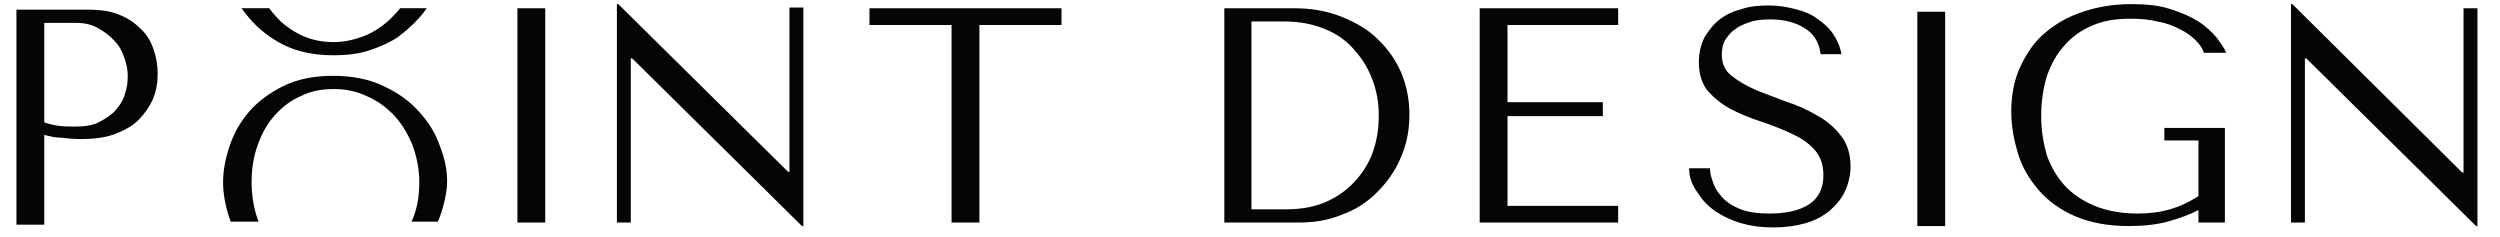
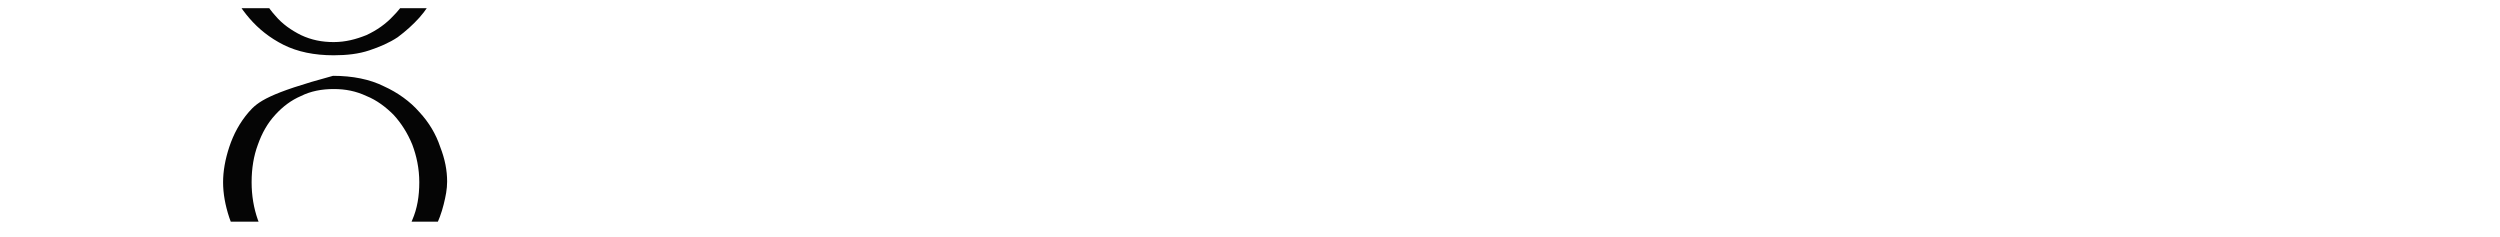
<svg xmlns="http://www.w3.org/2000/svg" width="158" height="15" viewBox="0 0 158 15" fill="none">
  <g clip-path="url(#clip0_5603_9798)">
    <g clip-path="url(#clip1_5603_9798)">
      <path fill-rule="evenodd" clip-rule="evenodd" d="M2.797 1.446V7.734C3.061 7.822 3.369 7.91 3.721 7.954C4.072 7.998 4.424 7.998 4.82 7.998C5.392 7.998 5.919 7.91 6.315 7.69C6.711 7.47 7.063 7.25 7.326 6.943C7.59 6.635 7.81 6.283 7.898 5.931C8.03 5.535 8.074 5.184 8.074 4.788C8.074 4.392 7.986 3.996 7.854 3.645C7.722 3.249 7.546 2.897 7.238 2.589C6.975 2.281 6.623 2.018 6.227 1.798C5.875 1.578 5.392 1.446 4.82 1.446H2.797ZM2.797 8.526V14.198H1.038V0.61H5.567C6.315 0.61 6.975 0.698 7.502 0.918C8.074 1.138 8.514 1.446 8.865 1.798C9.261 2.149 9.525 2.589 9.701 3.117C9.877 3.601 9.965 4.128 9.965 4.656C9.965 5.228 9.877 5.755 9.657 6.283C9.437 6.767 9.129 7.206 8.734 7.602C8.338 7.998 7.81 8.262 7.238 8.482C6.623 8.702 5.919 8.79 5.128 8.79C4.644 8.79 4.248 8.746 3.852 8.702C3.501 8.702 3.149 8.614 2.797 8.526ZM156.575 0.522H155.695V10.9H155.607L144.877 0.259H144.79V14.066H145.669V3.689H145.757L156.487 14.286H156.575V0.522ZM140.612 8.042V14.066H138.941V13.275C138.457 13.539 137.842 13.759 137.094 13.979C136.346 14.198 135.467 14.286 134.5 14.286C133.224 14.286 132.081 14.066 131.158 13.671C130.234 13.275 129.443 12.703 128.871 12.044C128.255 11.34 127.816 10.592 127.552 9.757C127.288 8.877 127.112 7.998 127.112 7.075C127.112 6.019 127.288 5.052 127.684 4.216C128.079 3.381 128.563 2.633 129.267 2.061C129.926 1.49 130.718 1.05 131.641 0.742C132.565 0.434 133.576 0.259 134.675 0.259C135.643 0.259 136.478 0.346 137.138 0.566C137.842 0.786 138.457 1.05 138.941 1.358C139.425 1.666 139.776 2.018 140.084 2.369C140.348 2.721 140.568 3.029 140.7 3.337H139.293C139.205 3.073 139.029 2.809 138.765 2.545C138.501 2.281 138.149 2.018 137.754 1.842C137.358 1.622 136.874 1.446 136.346 1.358C135.819 1.226 135.247 1.182 134.631 1.182C133.708 1.182 132.916 1.314 132.213 1.622C131.509 1.93 130.938 2.325 130.454 2.897C129.97 3.425 129.618 4.084 129.355 4.832C129.135 5.579 129.003 6.415 129.003 7.294C129.003 8.218 129.135 9.009 129.355 9.801C129.618 10.549 130.014 11.208 130.498 11.736C130.982 12.264 131.641 12.703 132.389 13.011C133.136 13.319 134.06 13.495 135.071 13.495C135.863 13.495 136.522 13.407 137.138 13.231C137.754 13.055 138.325 12.791 138.941 12.395V8.877H136.786V8.086H140.612V8.042ZM122.934 0.742H121.175V14.286H122.934V0.742ZM106.752 10.636H108.071C108.071 10.856 108.115 11.12 108.247 11.472C108.335 11.78 108.511 12.088 108.775 12.395C109.039 12.703 109.39 12.967 109.918 13.187C110.402 13.407 111.061 13.495 111.853 13.495C112.864 13.495 113.7 13.319 114.315 12.923C114.931 12.527 115.239 11.912 115.239 11.076C115.239 10.417 115.063 9.889 114.667 9.449C114.271 9.009 113.788 8.702 113.216 8.438C112.644 8.174 111.985 7.91 111.325 7.69C110.622 7.47 110.006 7.206 109.39 6.899C108.819 6.591 108.335 6.195 107.939 5.755C107.543 5.272 107.368 4.656 107.368 3.908C107.368 3.337 107.499 2.809 107.719 2.369C107.983 1.93 108.291 1.534 108.687 1.226C109.083 0.918 109.566 0.698 110.094 0.566C110.622 0.39 111.193 0.346 111.809 0.346C112.381 0.346 112.908 0.434 113.436 0.566C113.964 0.698 114.447 0.874 114.843 1.182C115.239 1.446 115.591 1.754 115.855 2.149C116.118 2.545 116.294 2.941 116.382 3.425H115.063C114.975 2.677 114.623 2.105 114.008 1.754C113.436 1.402 112.732 1.226 111.897 1.226C111.413 1.226 110.929 1.27 110.578 1.402C110.182 1.534 109.874 1.666 109.61 1.886C109.346 2.061 109.17 2.325 108.995 2.589C108.863 2.853 108.819 3.161 108.819 3.469C108.819 4.04 109.039 4.48 109.434 4.788C109.83 5.096 110.314 5.404 110.929 5.667C111.545 5.931 112.205 6.151 112.864 6.415C113.568 6.635 114.227 6.943 114.843 7.294C115.459 7.646 115.942 8.042 116.338 8.57C116.734 9.053 116.954 9.713 116.954 10.505C116.954 11.076 116.822 11.604 116.602 12.088C116.382 12.571 116.03 12.967 115.635 13.319C115.195 13.671 114.711 13.934 114.096 14.11C113.48 14.286 112.82 14.374 112.073 14.374C111.325 14.374 110.666 14.286 110.05 14.11C109.434 13.934 108.907 13.671 108.423 13.363C107.983 13.055 107.587 12.659 107.324 12.22C106.928 11.692 106.752 11.208 106.752 10.636ZM102.267 0.522H93.516V14.066H102.267V13.011H95.275V7.338H101.299V6.459H95.275V1.578H102.267V0.522ZM79.136 13.231H81.247C82.302 13.231 83.182 13.055 83.929 12.703C84.677 12.351 85.293 11.868 85.776 11.296C86.26 10.724 86.612 10.109 86.832 9.405C87.052 8.702 87.139 7.998 87.139 7.294C87.139 6.503 87.007 5.755 86.744 5.052C86.48 4.348 86.084 3.689 85.6 3.161C85.117 2.589 84.501 2.149 83.753 1.842C83.006 1.534 82.17 1.358 81.203 1.358H79.092V13.231H79.136ZM77.377 14.066V0.522H81.819C82.874 0.522 83.885 0.698 84.765 1.05C85.644 1.402 86.436 1.842 87.052 2.457C87.711 3.073 88.195 3.776 88.547 4.568C88.898 5.404 89.074 6.283 89.074 7.25C89.074 8.262 88.898 9.141 88.503 10.021C88.151 10.856 87.623 11.56 87.007 12.175C86.392 12.791 85.644 13.275 84.765 13.583C83.929 13.934 83.006 14.066 82.038 14.066H77.377ZM60.139 14.066H61.898V1.578H67.087V0.522H54.95V1.578H60.139V14.066ZM32.7 0.522H34.458V14.066H32.7V0.522ZM49.893 0.478H50.773V14.286H50.685L39.955 3.689H39.867V14.066H38.988V0.259H39.076L49.805 10.856H49.893V0.478Z" fill="#050505" />
    </g>
    <g clip-path="url(#clip2_5603_9798)">
      <path fill-rule="evenodd" clip-rule="evenodd" d="M16.297 -0.859C16.034 -1.607 15.902 -2.398 15.902 -3.234C15.902 -4.113 16.034 -4.905 16.297 -5.608C16.561 -6.356 16.913 -6.971 17.397 -7.499C17.88 -8.027 18.408 -8.422 19.024 -8.686C19.639 -8.994 20.343 -9.126 21.09 -9.126C21.838 -9.126 22.497 -8.994 23.157 -8.686C23.817 -8.422 24.388 -7.983 24.872 -7.499C25.356 -6.971 25.752 -6.356 26.059 -5.608C26.323 -4.905 26.499 -4.113 26.499 -3.234C26.499 -2.354 26.367 -1.563 26.059 -0.859C25.796 -0.156 25.4 0.46 24.872 0.988C24.388 1.515 23.817 1.911 23.157 2.219C22.497 2.483 21.838 2.659 21.09 2.659C20.343 2.659 19.683 2.527 19.024 2.219C18.408 1.911 17.836 1.515 17.397 0.988C16.913 0.46 16.561 -0.156 16.297 -0.859ZM14.494 -5.476C14.231 -4.685 14.099 -3.937 14.099 -3.234C14.099 -2.53 14.231 -1.783 14.494 -0.991C14.758 -0.2 15.198 0.504 15.77 1.164C16.341 1.823 17.045 2.395 17.924 2.835C18.804 3.274 19.859 3.494 21.09 3.494C21.926 3.494 22.673 3.406 23.333 3.186C23.993 2.967 24.608 2.703 25.136 2.351C25.664 1.955 26.103 1.559 26.499 1.12C26.895 0.68 27.203 0.196 27.466 -0.287C27.73 -0.815 27.906 -1.299 28.038 -1.827C28.17 -2.354 28.258 -2.794 28.258 -3.278C28.258 -3.981 28.126 -4.685 27.818 -5.476C27.554 -6.268 27.115 -7.015 26.499 -7.675C25.927 -8.335 25.136 -8.906 24.256 -9.302C23.377 -9.742 22.278 -9.962 21.046 -9.962C19.815 -9.962 18.76 -9.742 17.88 -9.302C17.001 -8.862 16.297 -8.335 15.726 -7.675C15.154 -7.015 14.758 -6.268 14.494 -5.476Z" fill="#050505" />
-       <path fill-rule="evenodd" clip-rule="evenodd" d="M16.297 13.894C16.034 13.146 15.902 12.355 15.902 11.519C15.902 10.64 16.034 9.848 16.297 9.145C16.561 8.397 16.913 7.782 17.397 7.254C17.88 6.726 18.408 6.331 19.024 6.067C19.639 5.759 20.343 5.627 21.09 5.627C21.838 5.627 22.497 5.759 23.157 6.067C23.817 6.331 24.388 6.77 24.872 7.254C25.356 7.782 25.752 8.397 26.059 9.145C26.323 9.848 26.499 10.64 26.499 11.519C26.499 12.399 26.367 13.19 26.059 13.894C25.796 14.598 25.4 15.213 24.872 15.741C24.388 16.268 23.817 16.664 23.157 16.972C22.497 17.236 21.838 17.412 21.09 17.412C20.343 17.412 19.683 17.28 19.024 16.972C18.408 16.664 17.836 16.268 17.397 15.741C16.913 15.213 16.561 14.598 16.297 13.894ZM14.494 9.277C14.231 10.068 14.099 10.816 14.099 11.519C14.099 12.223 14.231 12.97 14.494 13.762C14.758 14.553 15.198 15.257 15.77 15.917C16.341 16.576 17.045 17.148 17.924 17.588C18.804 18.027 19.859 18.247 21.09 18.247C21.926 18.247 22.673 18.159 23.333 17.939C23.993 17.72 24.608 17.456 25.136 17.104C25.664 16.708 26.103 16.312 26.499 15.873C26.895 15.433 27.203 14.949 27.466 14.466C27.73 13.938 27.906 13.454 28.038 12.927C28.17 12.399 28.258 11.959 28.258 11.475C28.258 10.772 28.126 10.068 27.818 9.277C27.554 8.485 27.115 7.738 26.499 7.078C25.927 6.419 25.136 5.847 24.256 5.451C23.377 5.011 22.278 4.792 21.046 4.792C19.815 4.792 18.76 5.011 17.88 5.451C17.001 5.891 16.297 6.419 15.726 7.078C15.154 7.738 14.758 8.485 14.494 9.277Z" fill="#050505" />
+       <path fill-rule="evenodd" clip-rule="evenodd" d="M16.297 13.894C16.034 13.146 15.902 12.355 15.902 11.519C15.902 10.64 16.034 9.848 16.297 9.145C16.561 8.397 16.913 7.782 17.397 7.254C17.88 6.726 18.408 6.331 19.024 6.067C19.639 5.759 20.343 5.627 21.09 5.627C21.838 5.627 22.497 5.759 23.157 6.067C23.817 6.331 24.388 6.77 24.872 7.254C25.356 7.782 25.752 8.397 26.059 9.145C26.323 9.848 26.499 10.64 26.499 11.519C26.499 12.399 26.367 13.19 26.059 13.894C25.796 14.598 25.4 15.213 24.872 15.741C24.388 16.268 23.817 16.664 23.157 16.972C22.497 17.236 21.838 17.412 21.09 17.412C20.343 17.412 19.683 17.28 19.024 16.972C18.408 16.664 17.836 16.268 17.397 15.741C16.913 15.213 16.561 14.598 16.297 13.894ZM14.494 9.277C14.231 10.068 14.099 10.816 14.099 11.519C14.099 12.223 14.231 12.97 14.494 13.762C14.758 14.553 15.198 15.257 15.77 15.917C16.341 16.576 17.045 17.148 17.924 17.588C18.804 18.027 19.859 18.247 21.09 18.247C21.926 18.247 22.673 18.159 23.333 17.939C23.993 17.72 24.608 17.456 25.136 17.104C25.664 16.708 26.103 16.312 26.499 15.873C26.895 15.433 27.203 14.949 27.466 14.466C27.73 13.938 27.906 13.454 28.038 12.927C28.17 12.399 28.258 11.959 28.258 11.475C28.258 10.772 28.126 10.068 27.818 9.277C27.554 8.485 27.115 7.738 26.499 7.078C25.927 6.419 25.136 5.847 24.256 5.451C23.377 5.011 22.278 4.792 21.046 4.792C17.001 5.891 16.297 6.419 15.726 7.078C15.154 7.738 14.758 8.485 14.494 9.277Z" fill="#050505" />
    </g>
  </g>
  <defs>
    <clipPath id="clip0_5603_9798">
      <rect width="158.003" height="14.529" fill="white" />
    </clipPath>
    <clipPath id="clip1_5603_9798">
-       <rect width="158.003" height="14.529" fill="white" />
-     </clipPath>
+       </clipPath>
    <clipPath id="clip2_5603_9798">
      <rect width="17.642" height="13.491" fill="white" transform="translate(11.935 0.519)" />
    </clipPath>
  </defs>
</svg>